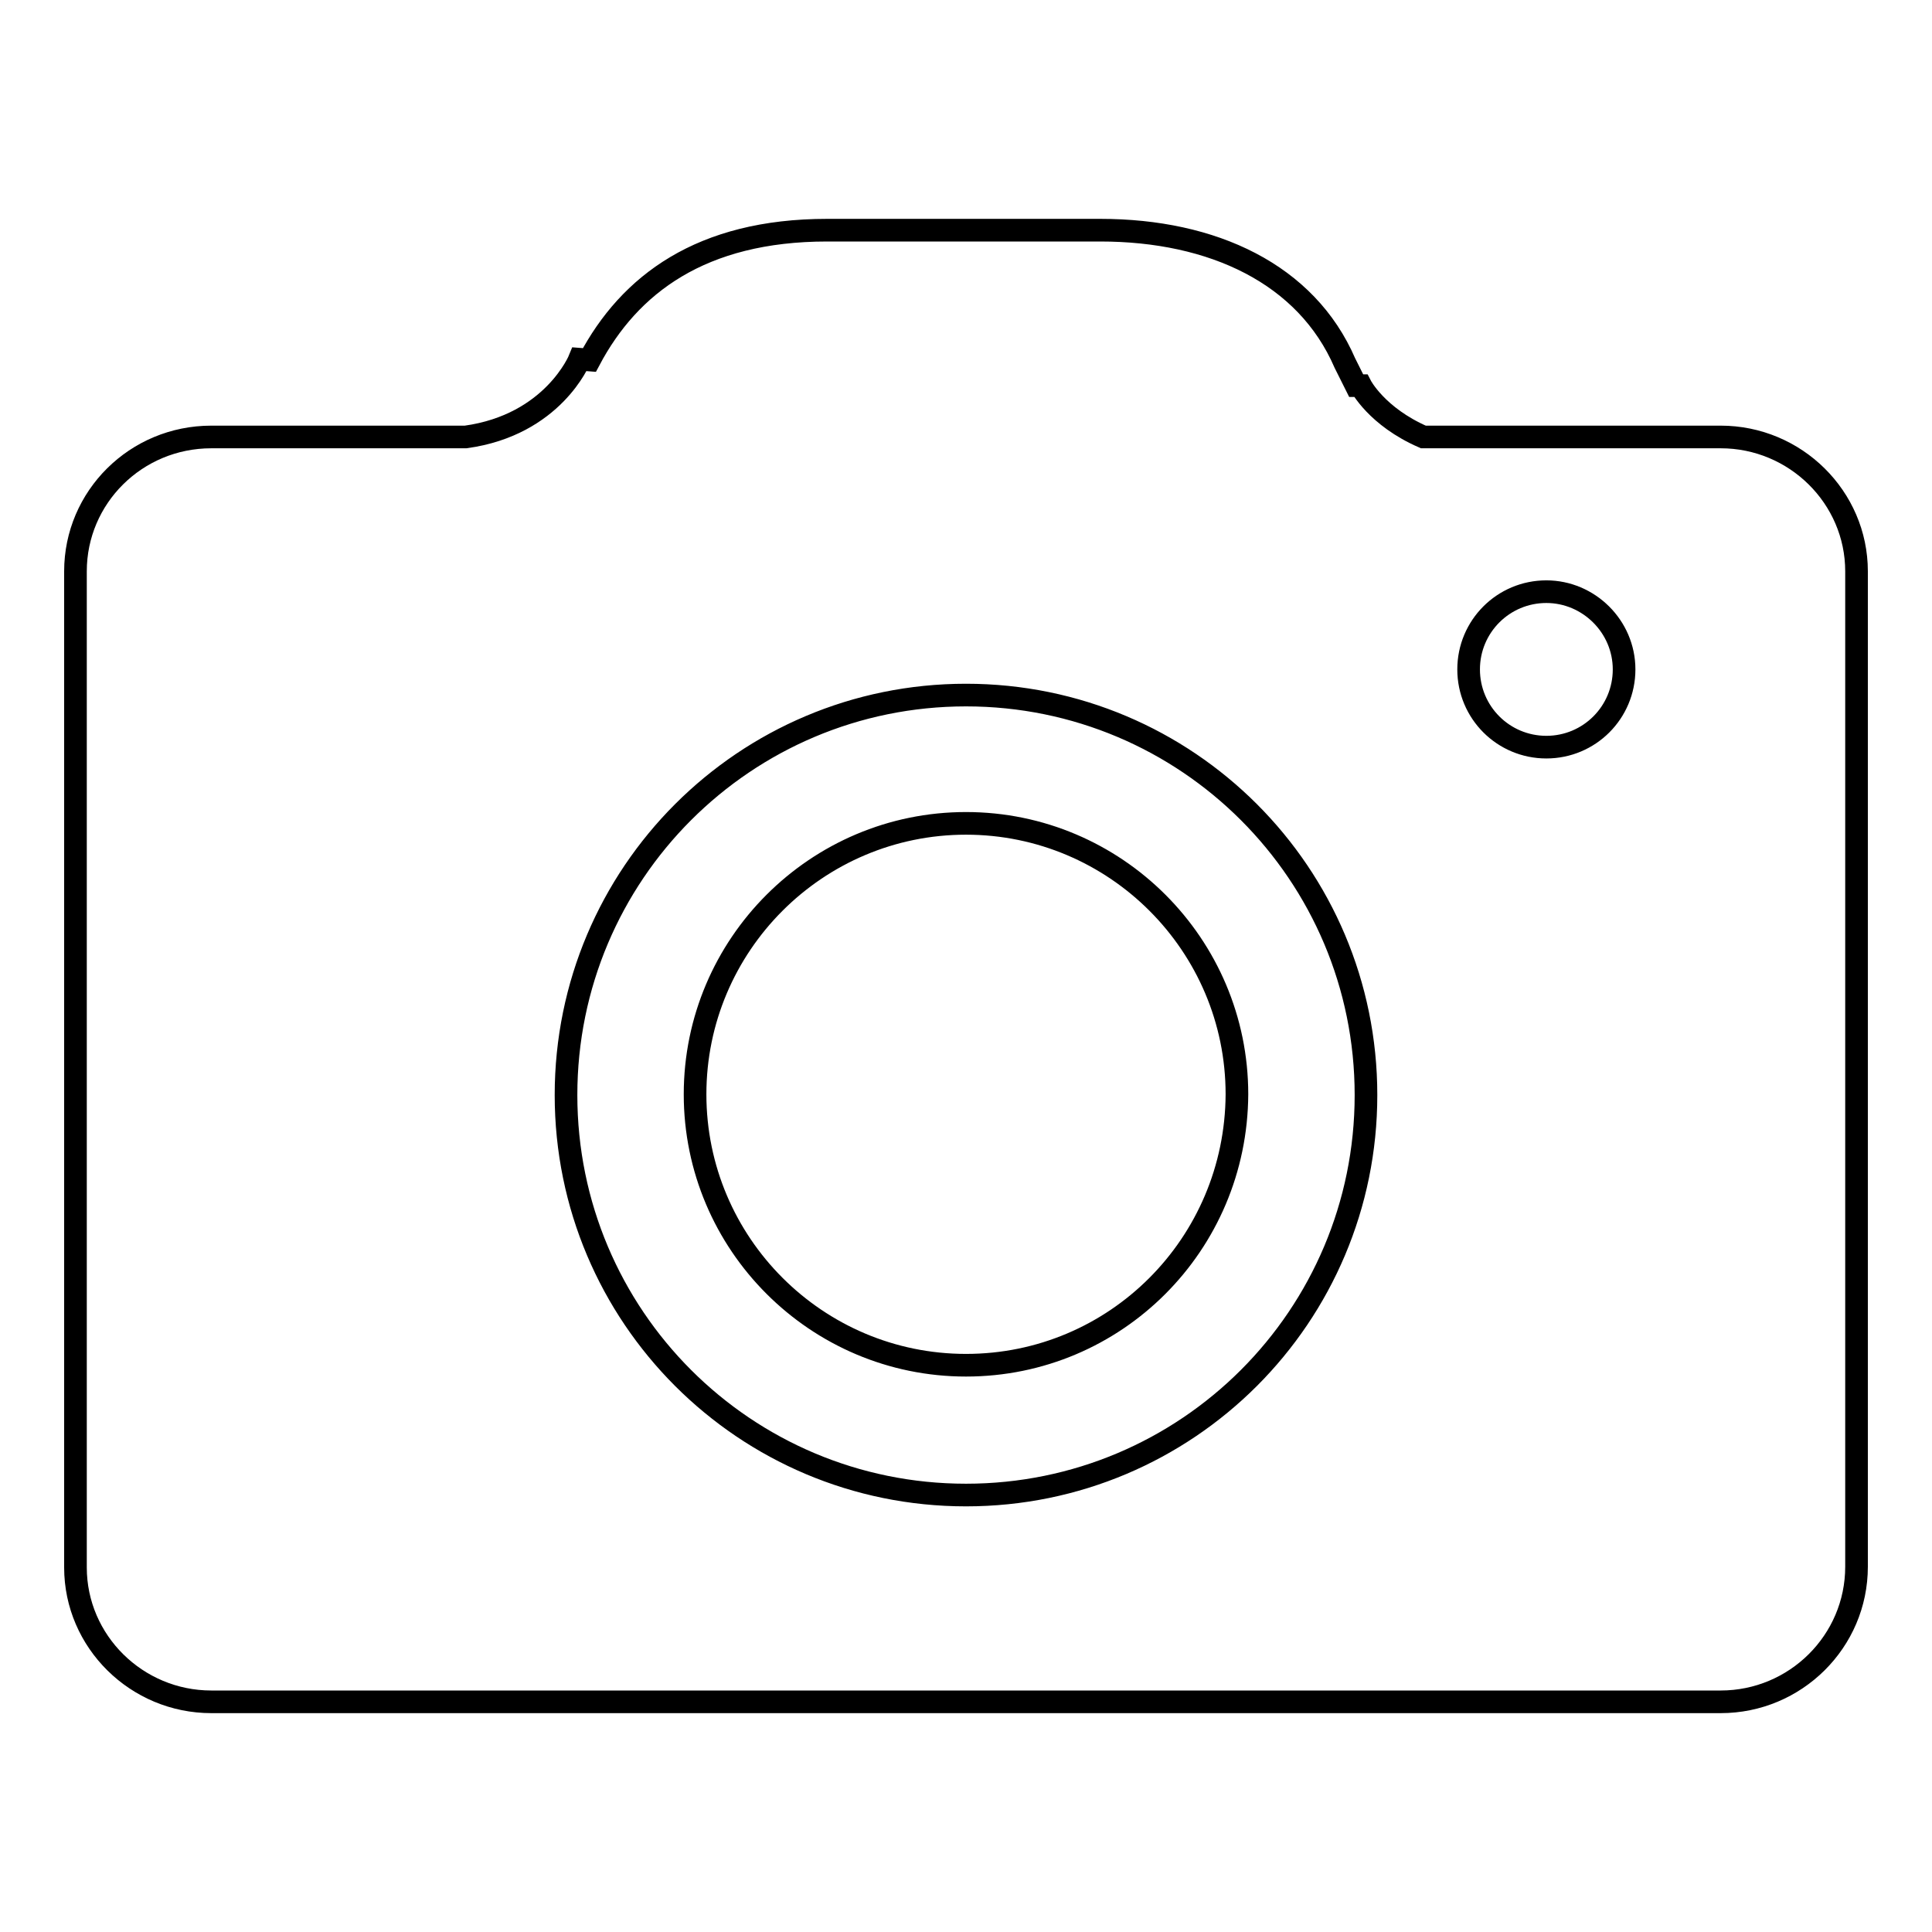
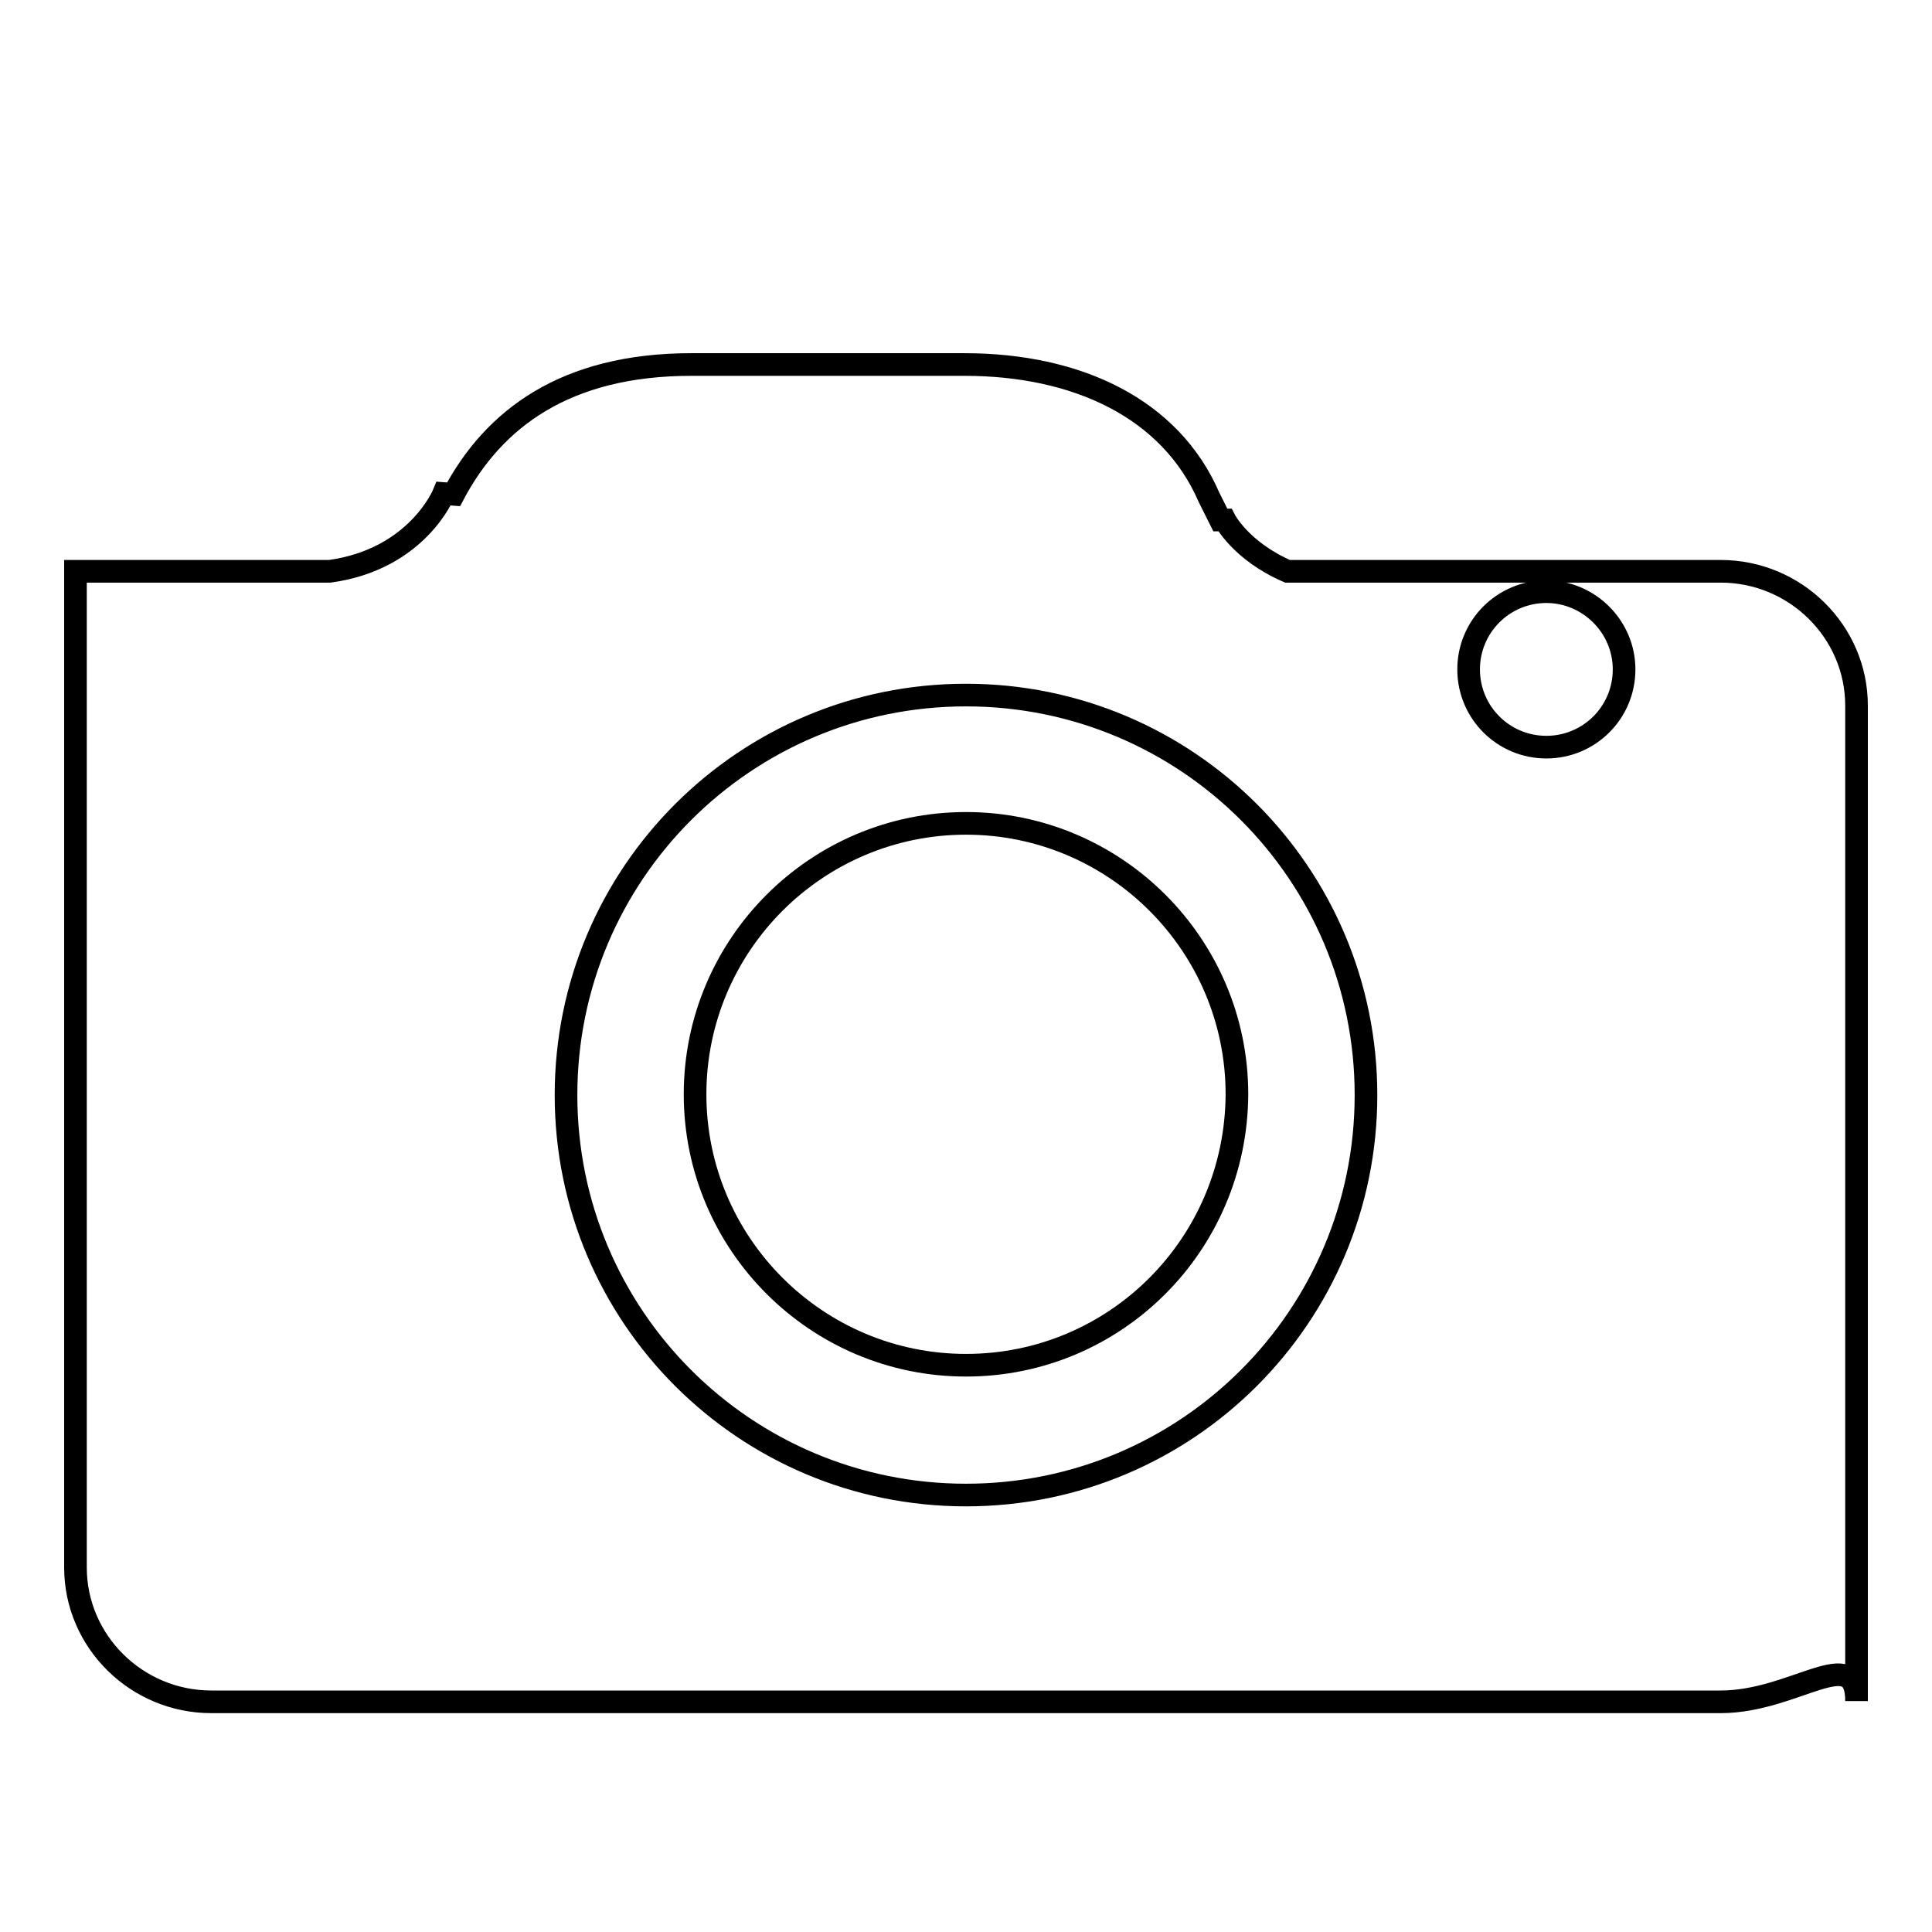
<svg xmlns="http://www.w3.org/2000/svg" version="1.1" x="0px" y="0px" viewBox="0 0 256 256" enable-background="new 0 0 256 256" xml:space="preserve">
  <g>
    <g>
-       <path stroke-width="3" fill-opacity="0" stroke="#000000" d="M228,225.5H28c-9.9,0-18-8-18-17.8V75.7c0-9.8,8-17.8,18-17.8h33.7c11.6-1.6,15.1-10.3,15.1-10.3l1.3,0.1c5.3-10,14.8-17.2,31.5-17.2h36.2c14.9,0,27.3,5.8,32.4,17.6l1.5,3l0.6,0c0,0,2.1,4.1,8.3,6.8H228c9.9,0,18,8,18,17.8v131.9C246,217.5,237.9,225.5,228,225.5z M128,92.1c-29.3,0-53,23.7-53,53c0,29.3,23.7,53,53,53c29.3,0,53-23.7,53-53C181,115.8,157.3,92.1,128,92.1z M204.9,78.4c-5.7,0-10.3,4.6-10.3,10.3c0,5.7,4.6,10.3,10.3,10.3s10.3-4.6,10.3-10.3S210.5,78.4,204.9,78.4z M128,180.9c-19.8,0-35.9-16.1-35.9-35.9c0-19.8,16.1-35.9,35.9-35.9c19.8,0,35.9,16.1,35.9,35.9C163.8,164.9,147.8,180.9,128,180.9z" />
+       <path stroke-width="3" fill-opacity="0" stroke="#000000" d="M228,225.5H28c-9.9,0-18-8-18-17.8V75.7h33.7c11.6-1.6,15.1-10.3,15.1-10.3l1.3,0.1c5.3-10,14.8-17.2,31.5-17.2h36.2c14.9,0,27.3,5.8,32.4,17.6l1.5,3l0.6,0c0,0,2.1,4.1,8.3,6.8H228c9.9,0,18,8,18,17.8v131.9C246,217.5,237.9,225.5,228,225.5z M128,92.1c-29.3,0-53,23.7-53,53c0,29.3,23.7,53,53,53c29.3,0,53-23.7,53-53C181,115.8,157.3,92.1,128,92.1z M204.9,78.4c-5.7,0-10.3,4.6-10.3,10.3c0,5.7,4.6,10.3,10.3,10.3s10.3-4.6,10.3-10.3S210.5,78.4,204.9,78.4z M128,180.9c-19.8,0-35.9-16.1-35.9-35.9c0-19.8,16.1-35.9,35.9-35.9c19.8,0,35.9,16.1,35.9,35.9C163.8,164.9,147.8,180.9,128,180.9z" />
    </g>
  </g>
</svg>